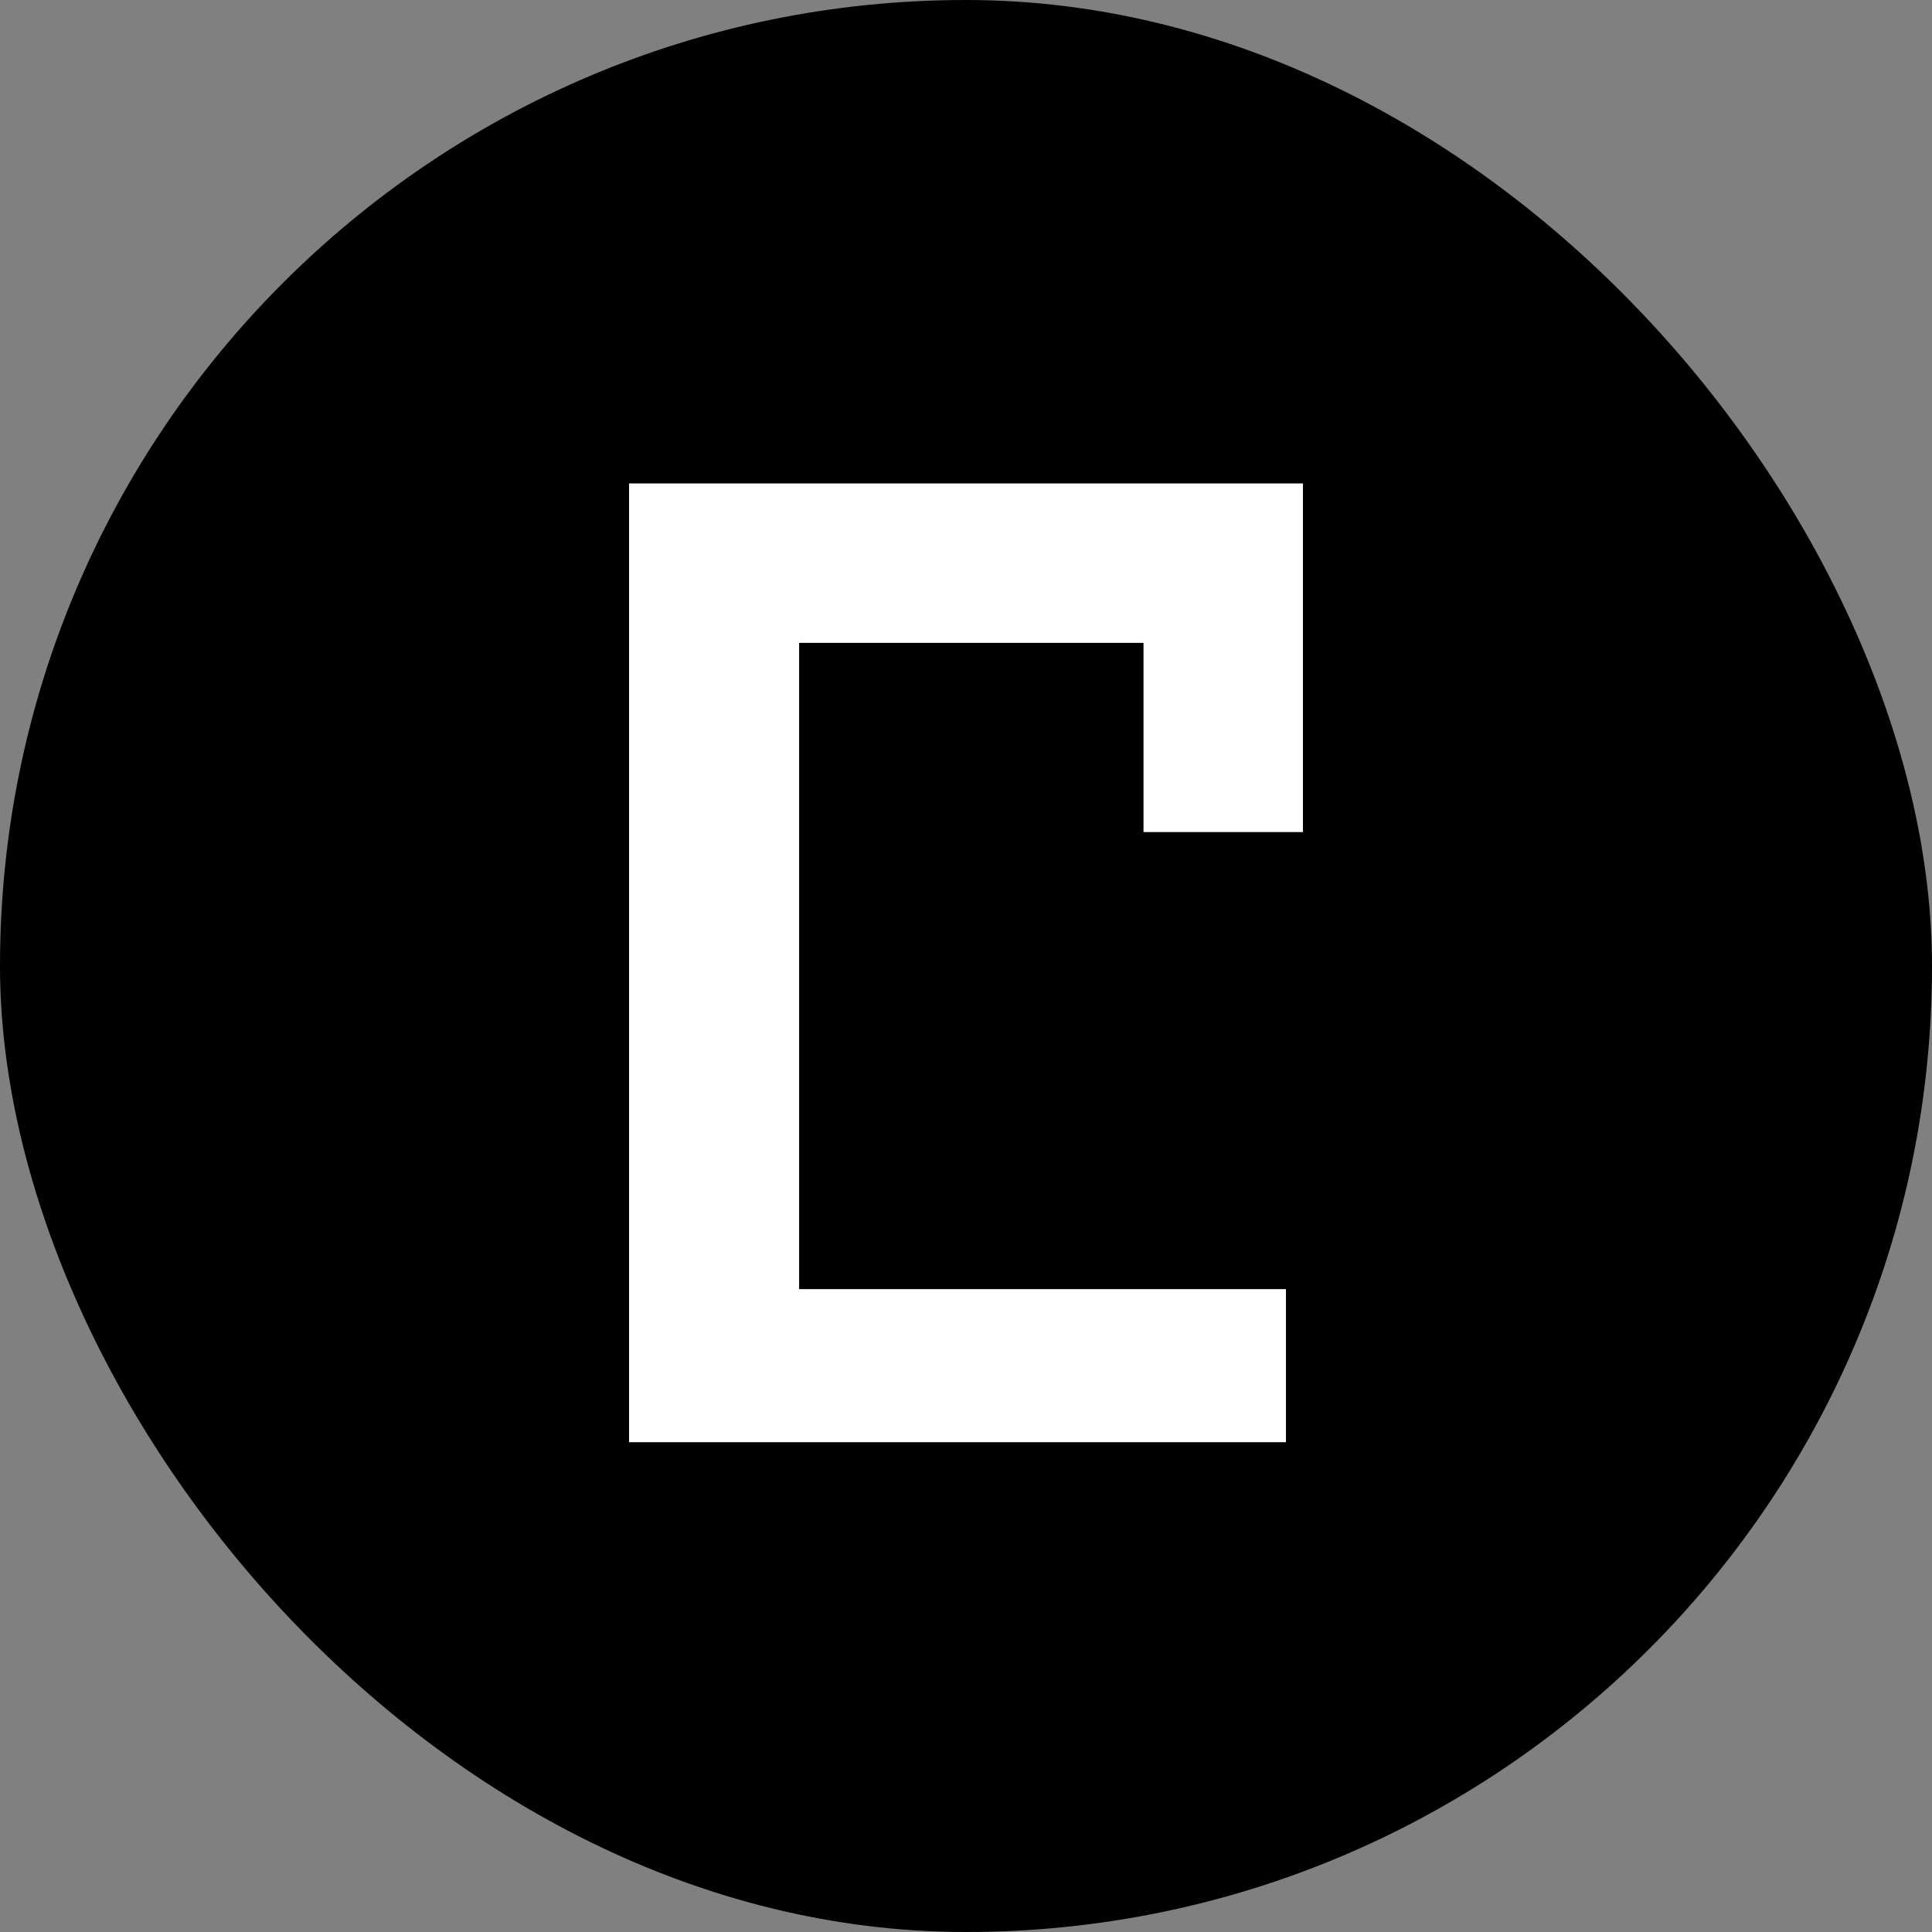
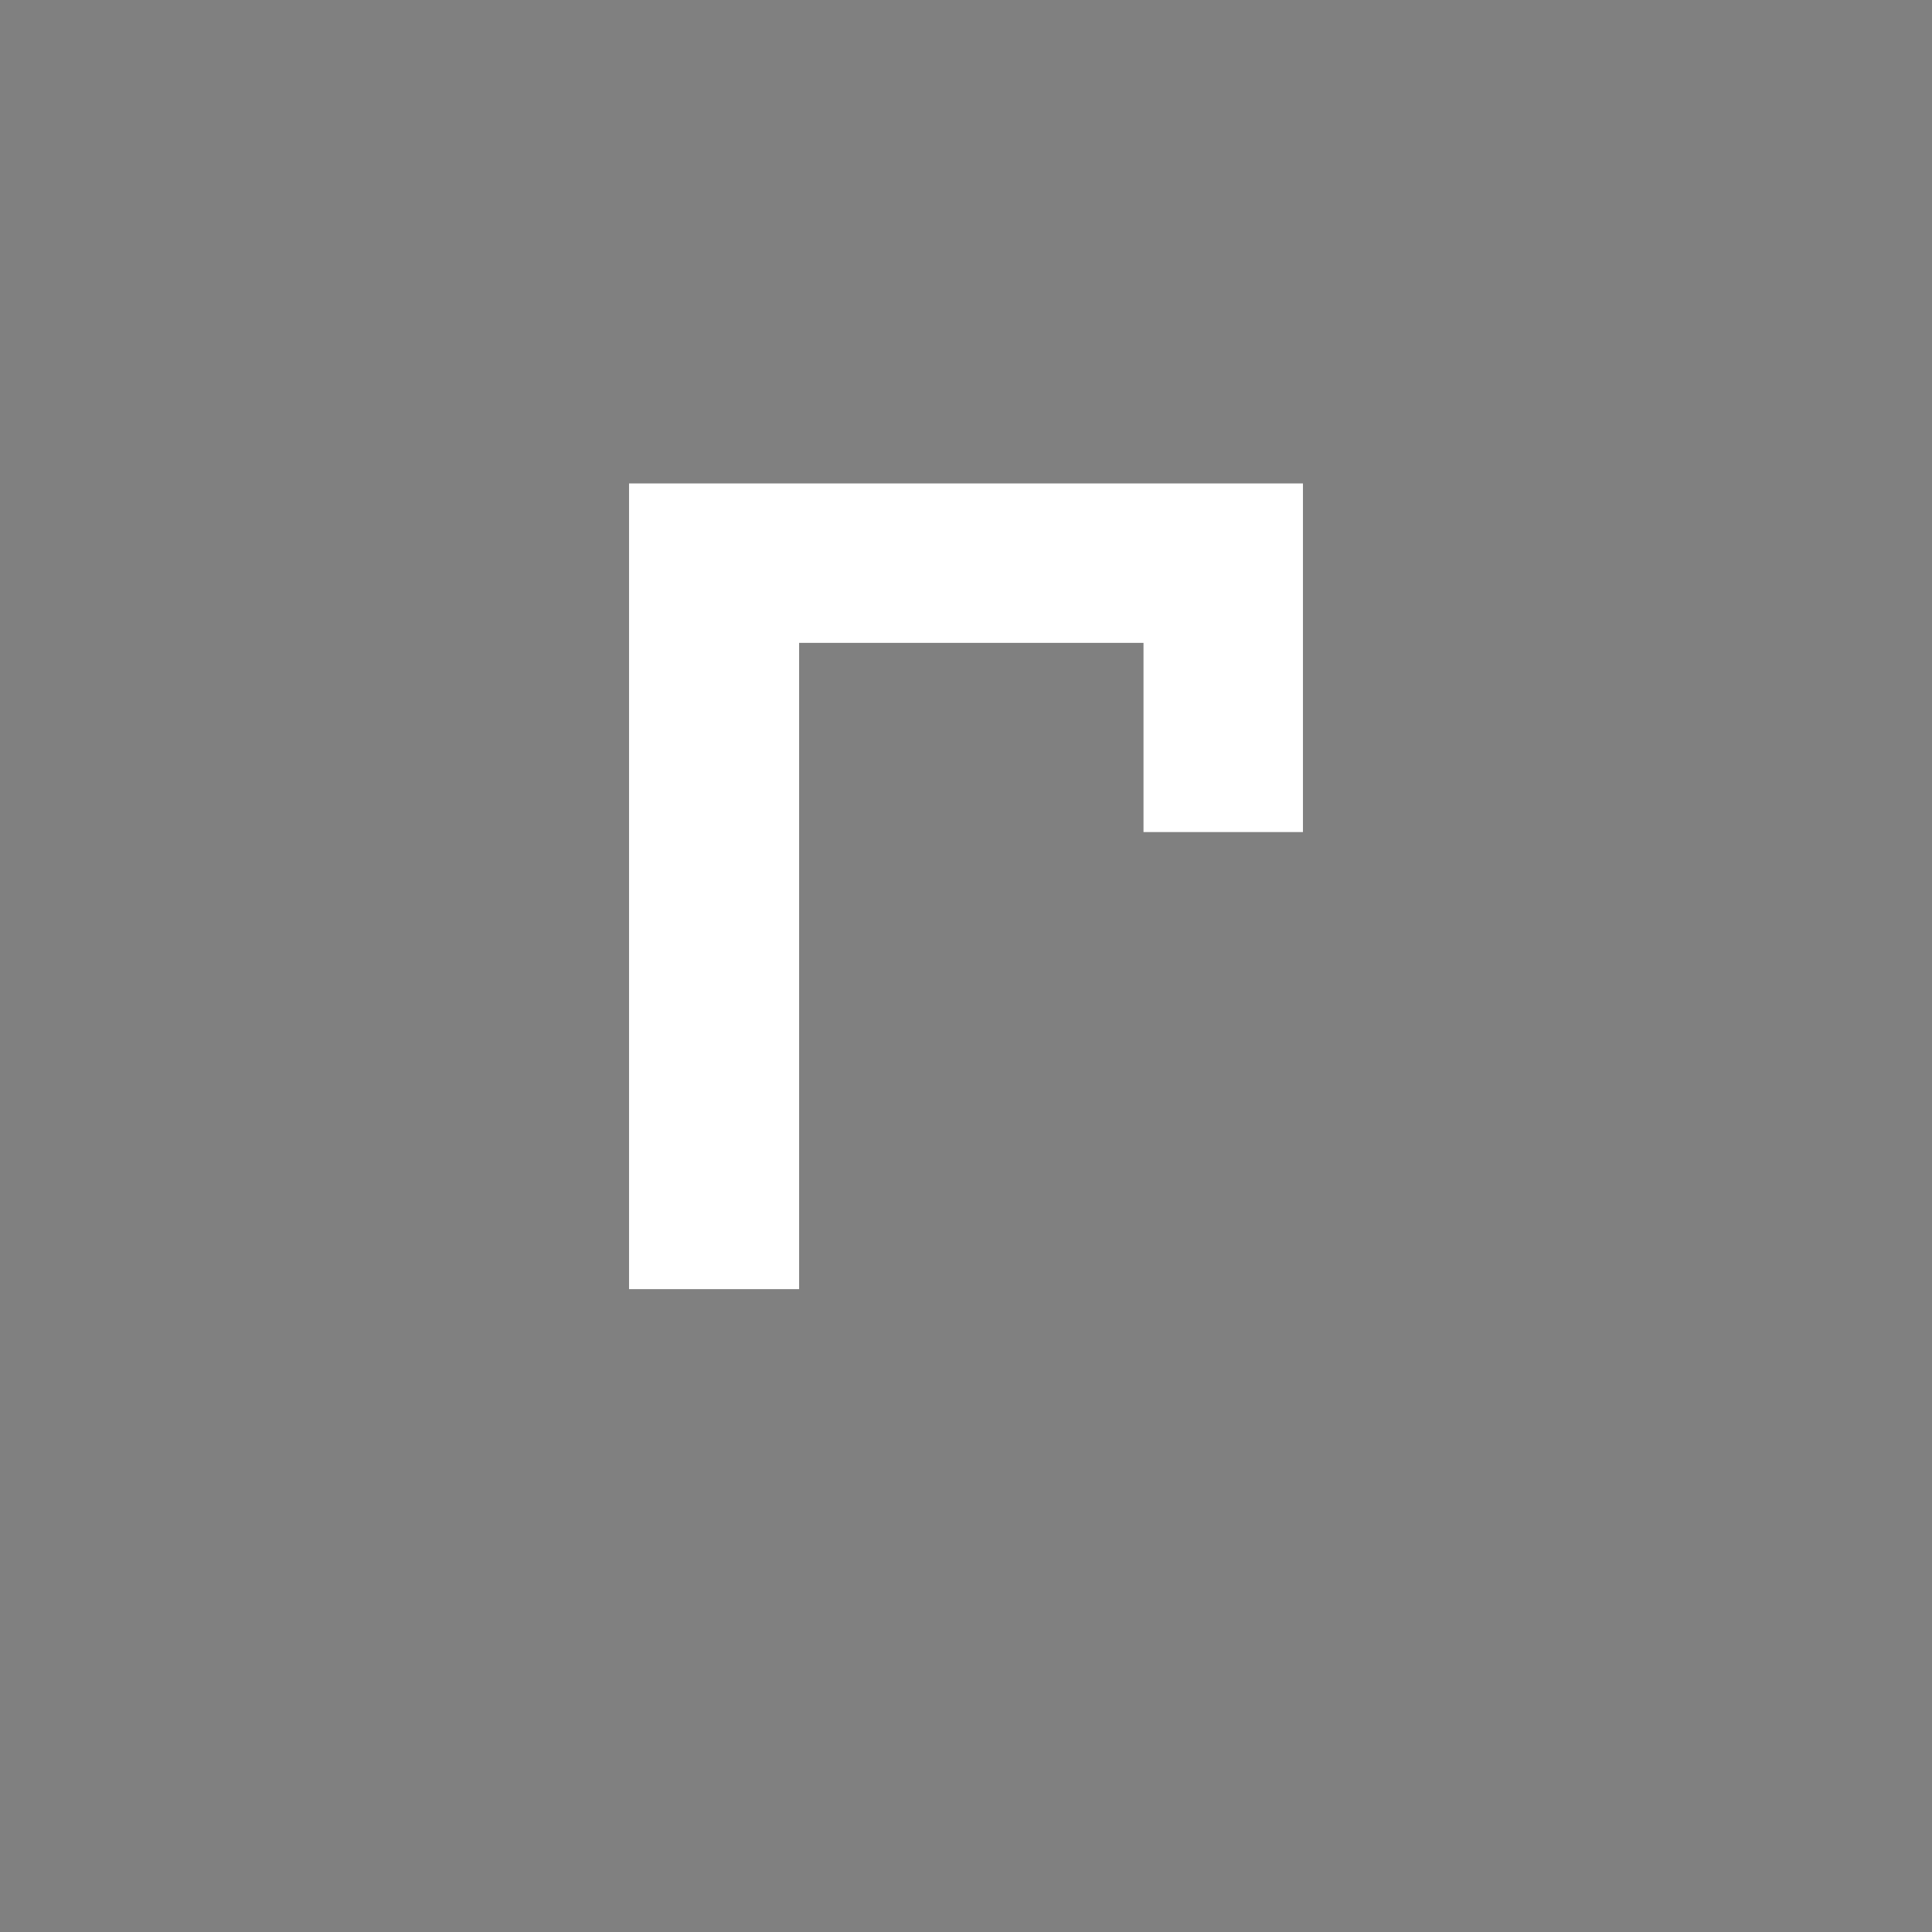
<svg xmlns="http://www.w3.org/2000/svg" width="71" height="71" viewBox="0 0 71 71" fill="none">
  <rect x="0" y="0" width="71" height="71" fill="#808080" stroke="none" />
-   <rect width="71" height="71" rx="35.5" fill="black" />
-   <path d="M42.023 23.625H29.367V47.375H47.258V53H23.117V17.766H47.883V30.578H42.023V23.625Z" fill="white" />
+   <path d="M42.023 23.625H29.367V47.375H47.258H23.117V17.766H47.883V30.578H42.023V23.625Z" fill="white" />
</svg>